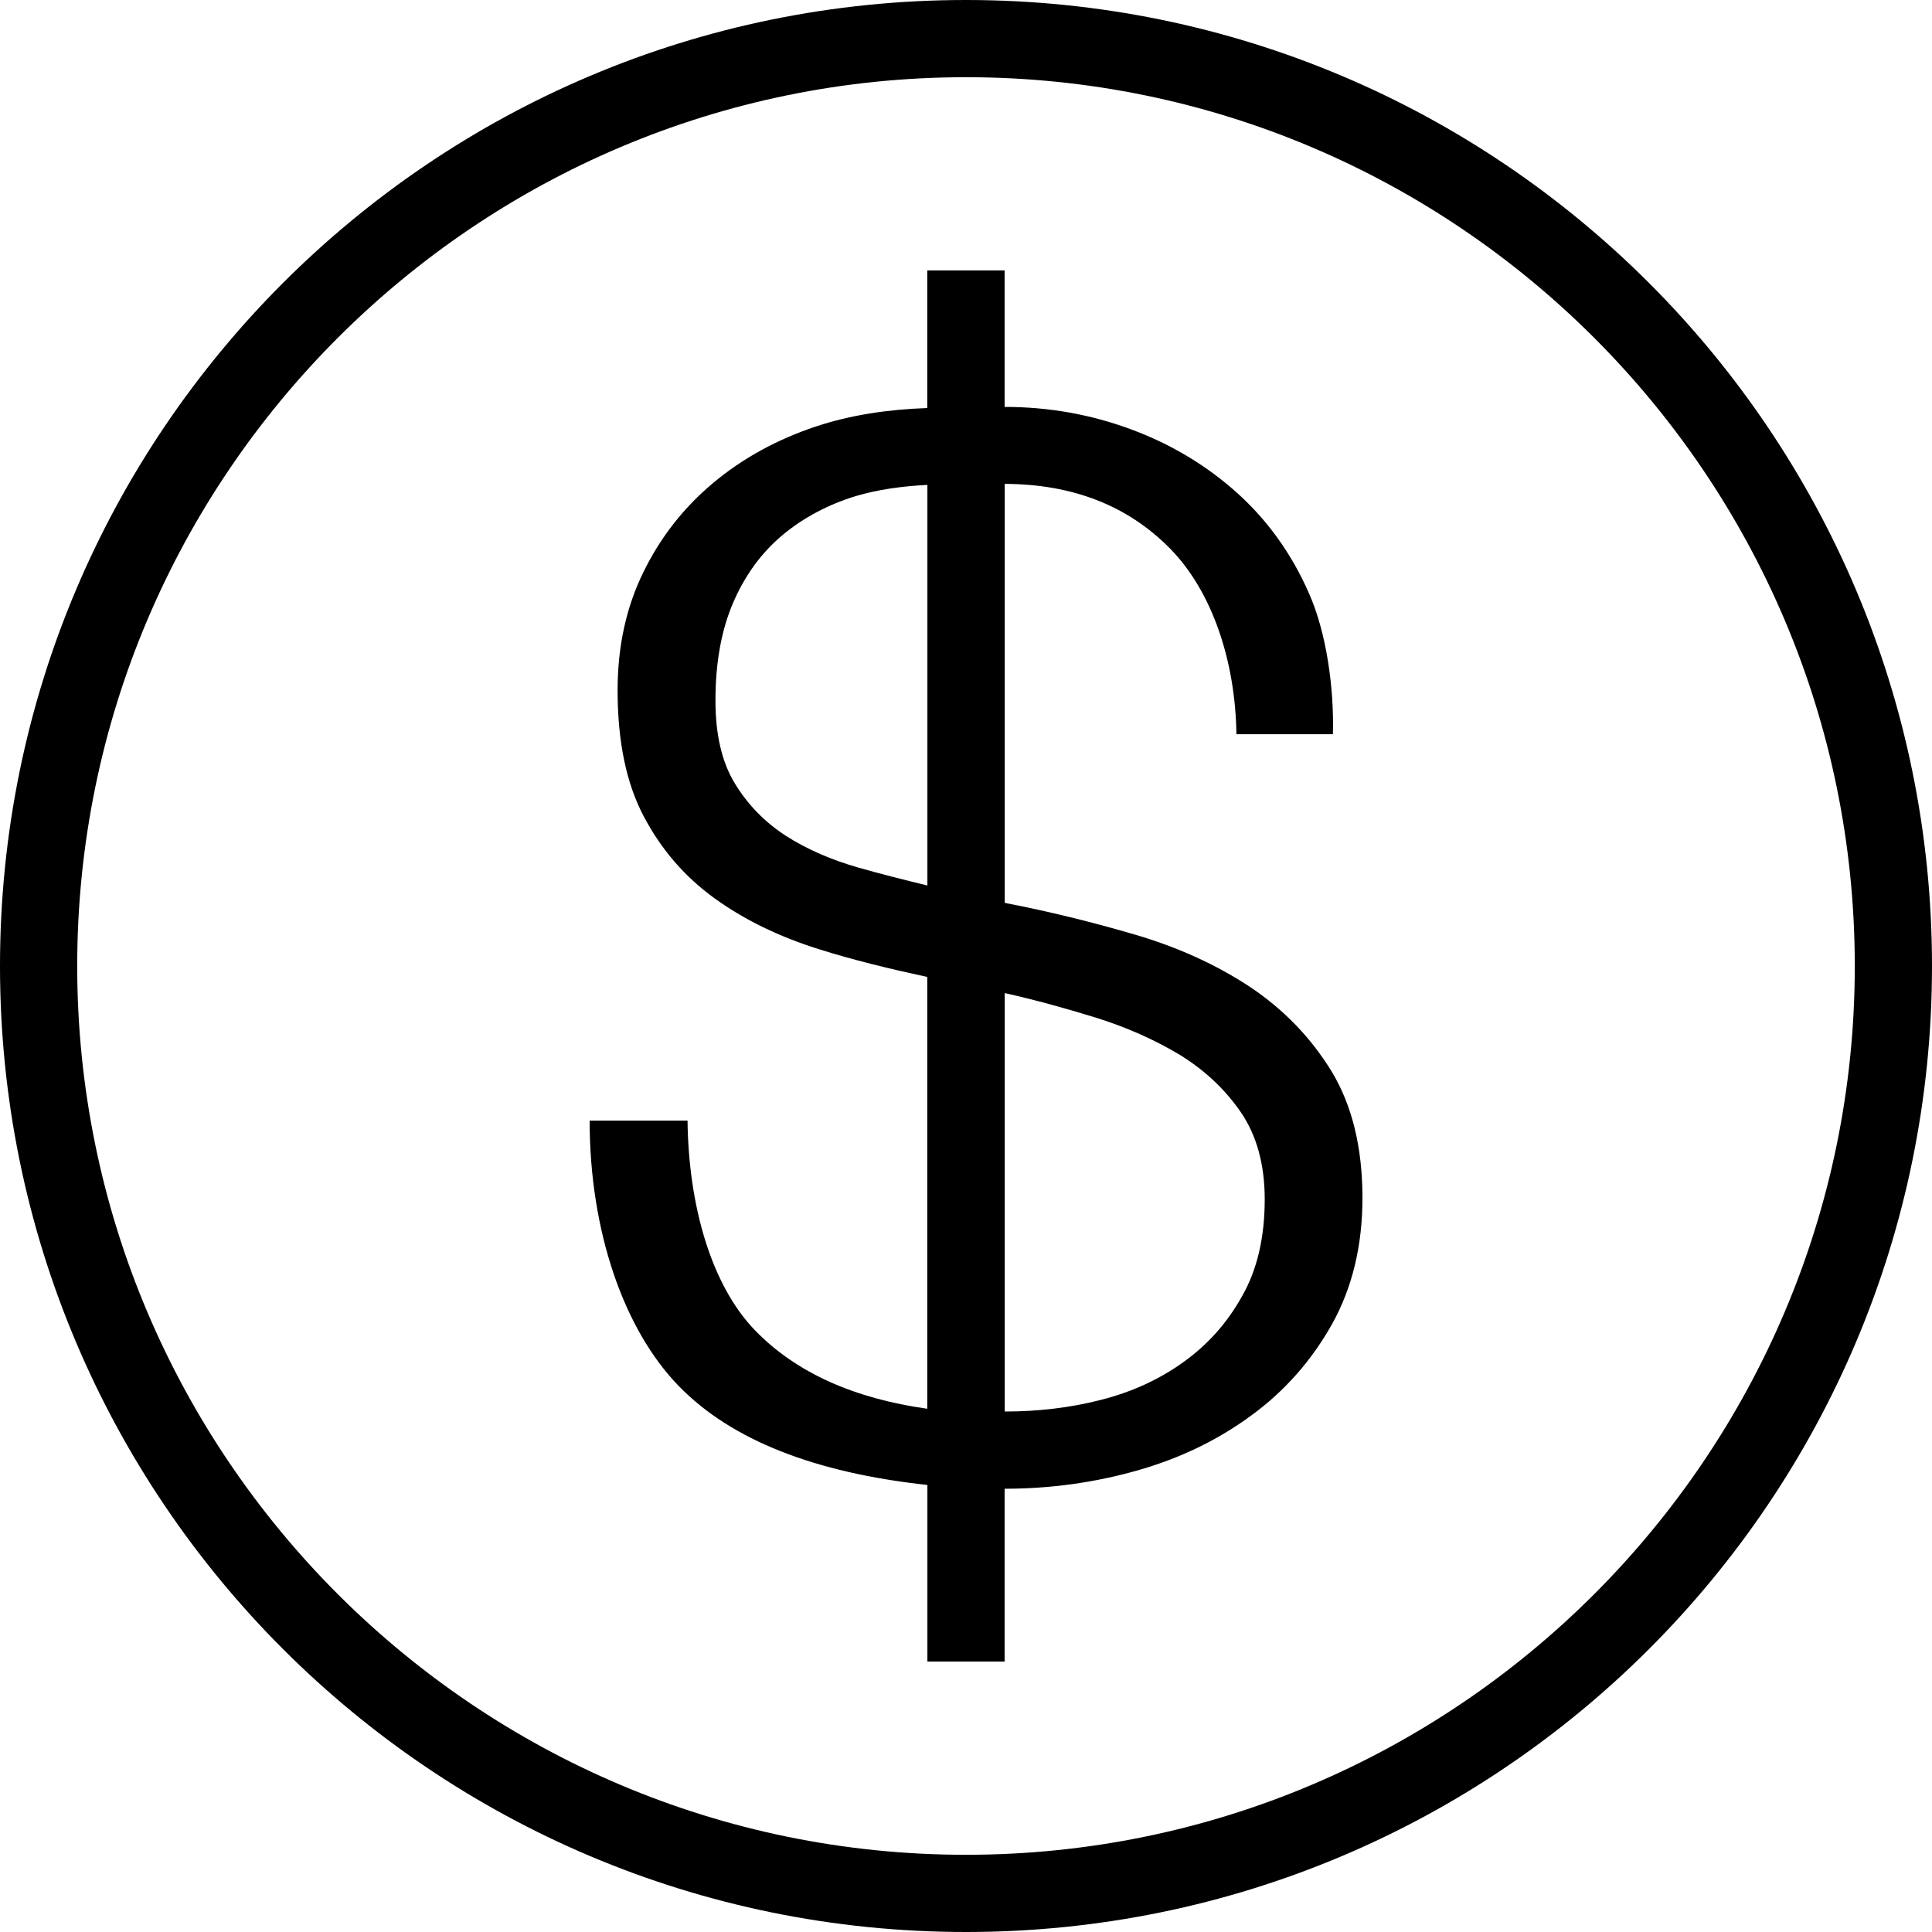
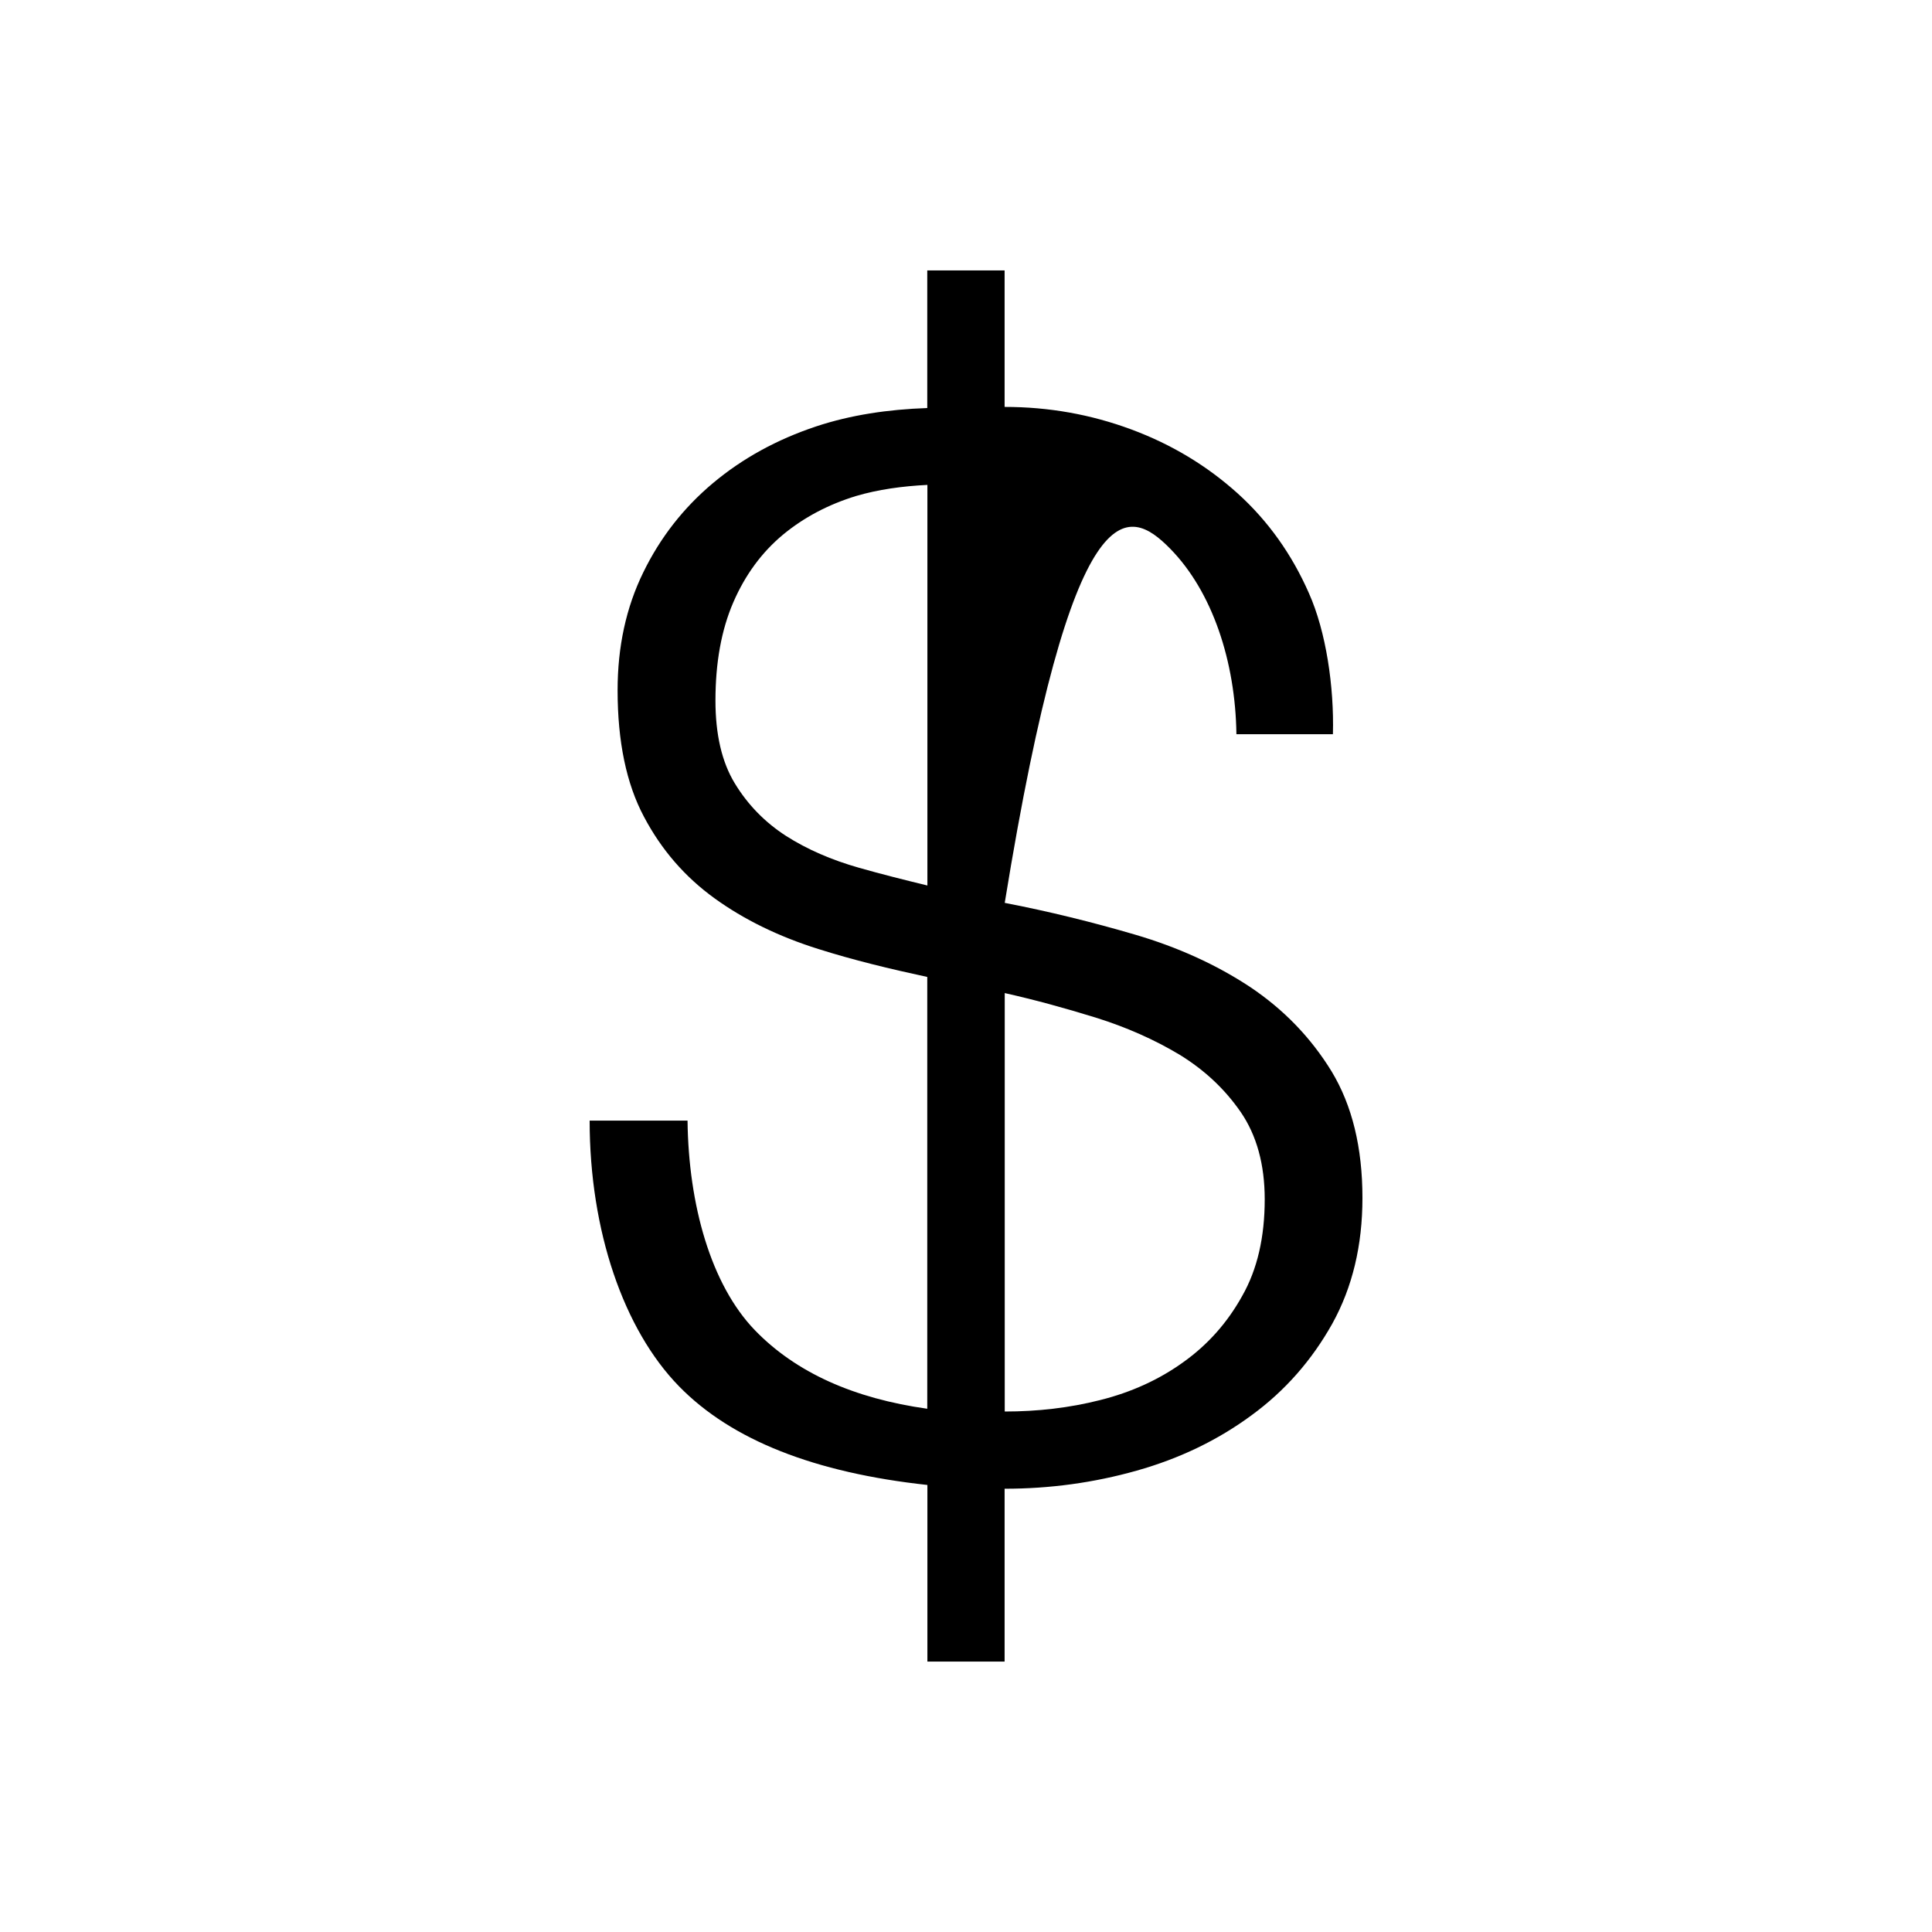
<svg xmlns="http://www.w3.org/2000/svg" width="80" zoomAndPan="magnify" viewBox="0 0 60 60" height="80" preserveAspectRatio="xMidYMid meet" version="1.0">
-   <path fill="#000000" d="M 23.445 41.312 C 22.078 39.895 21.383 37.422 21.352 34.801 L 18.312 34.801 C 18.312 38.223 19.367 41.289 21.086 43.051 C 22.723 44.73 25.312 45.738 28.801 46.117 L 28.801 51.602 L 31.199 51.602 L 31.199 46.234 C 32.605 46.234 33.973 46.047 35.301 45.672 C 36.633 45.297 37.824 44.723 38.867 43.953 C 39.914 43.188 40.742 42.238 41.375 41.109 C 42 39.98 42.312 38.68 42.312 37.203 C 42.312 35.637 41.992 34.328 41.352 33.27 C 40.707 32.219 39.863 31.348 38.824 30.652 C 37.777 29.961 36.586 29.418 35.254 29.027 C 33.926 28.637 32.574 28.305 31.203 28.039 L 31.203 15.027 C 33.316 15.035 35.027 15.703 36.34 17.039 C 37.652 18.375 38.367 20.543 38.398 22.801 L 41.395 22.801 C 41.434 21.328 41.184 19.617 40.648 18.418 C 40.117 17.211 39.383 16.18 38.438 15.324 C 37.484 14.465 36.387 13.801 35.133 13.336 C 33.879 12.871 32.574 12.637 31.199 12.637 L 31.199 8.398 L 28.797 8.398 L 28.797 12.672 C 27.574 12.715 26.418 12.887 25.348 13.242 C 24.129 13.648 23.059 14.234 22.141 15.004 C 21.227 15.77 20.504 16.695 19.977 17.777 C 19.445 18.863 19.18 20.082 19.18 21.438 C 19.18 23.031 19.453 24.344 20 25.367 C 20.543 26.395 21.273 27.234 22.191 27.898 C 23.105 28.559 24.184 29.086 25.418 29.473 C 26.5 29.816 27.637 30.09 28.797 30.34 L 28.797 43.75 C 26.52 43.43 24.719 42.629 23.445 41.312 Z M 31.199 30.84 C 32.125 31.047 33.066 31.305 34.027 31.602 C 34.988 31.902 35.855 32.289 36.625 32.75 C 37.398 33.223 38.031 33.812 38.531 34.535 C 39.027 35.258 39.277 36.164 39.277 37.246 C 39.277 38.422 39.047 39.422 38.578 40.246 C 38.117 41.078 37.504 41.766 36.746 42.305 C 35.992 42.848 35.133 43.238 34.168 43.48 C 33.211 43.723 32.223 43.836 31.203 43.836 L 31.203 30.84 Z M 26.676 26.949 C 25.824 26.707 25.066 26.379 24.406 25.957 C 23.754 25.535 23.223 24.992 22.82 24.328 C 22.418 23.668 22.219 22.809 22.219 21.758 C 22.219 20.582 22.402 19.566 22.773 18.707 C 23.145 17.848 23.66 17.152 24.316 16.605 C 24.973 16.062 25.727 15.668 26.578 15.406 C 27.277 15.199 28.027 15.098 28.801 15.059 L 28.801 27.5 C 28.078 27.324 27.363 27.145 26.676 26.949 Z M 26.676 26.949 " fill-opacity="1" fill-rule="nonzero" />
-   <path fill="#000000" d="M 30 60 C 46.566 60 60 46.566 60 30 C 60 13.434 46.566 0 30 0 C 13.434 0 0 13.434 0 30 C 0 46.566 13.434 60 30 60 Z M 30 2.398 C 45.219 2.398 57.602 14.777 57.602 30 C 57.602 45.223 45.219 57.602 30 57.602 C 14.781 57.602 2.398 45.223 2.398 30 C 2.398 14.777 14.781 2.398 30 2.398 Z M 30 2.398 " fill-opacity="1" fill-rule="nonzero" />
+   <path fill="#000000" d="M 23.445 41.312 C 22.078 39.895 21.383 37.422 21.352 34.801 L 18.312 34.801 C 18.312 38.223 19.367 41.289 21.086 43.051 C 22.723 44.73 25.312 45.738 28.801 46.117 L 28.801 51.602 L 31.199 51.602 L 31.199 46.234 C 32.605 46.234 33.973 46.047 35.301 45.672 C 36.633 45.297 37.824 44.723 38.867 43.953 C 39.914 43.188 40.742 42.238 41.375 41.109 C 42 39.98 42.312 38.68 42.312 37.203 C 42.312 35.637 41.992 34.328 41.352 33.27 C 40.707 32.219 39.863 31.348 38.824 30.652 C 37.777 29.961 36.586 29.418 35.254 29.027 C 33.926 28.637 32.574 28.305 31.203 28.039 C 33.316 15.035 35.027 15.703 36.34 17.039 C 37.652 18.375 38.367 20.543 38.398 22.801 L 41.395 22.801 C 41.434 21.328 41.184 19.617 40.648 18.418 C 40.117 17.211 39.383 16.18 38.438 15.324 C 37.484 14.465 36.387 13.801 35.133 13.336 C 33.879 12.871 32.574 12.637 31.199 12.637 L 31.199 8.398 L 28.797 8.398 L 28.797 12.672 C 27.574 12.715 26.418 12.887 25.348 13.242 C 24.129 13.648 23.059 14.234 22.141 15.004 C 21.227 15.77 20.504 16.695 19.977 17.777 C 19.445 18.863 19.18 20.082 19.18 21.438 C 19.18 23.031 19.453 24.344 20 25.367 C 20.543 26.395 21.273 27.234 22.191 27.898 C 23.105 28.559 24.184 29.086 25.418 29.473 C 26.5 29.816 27.637 30.09 28.797 30.34 L 28.797 43.75 C 26.52 43.43 24.719 42.629 23.445 41.312 Z M 31.199 30.84 C 32.125 31.047 33.066 31.305 34.027 31.602 C 34.988 31.902 35.855 32.289 36.625 32.75 C 37.398 33.223 38.031 33.812 38.531 34.535 C 39.027 35.258 39.277 36.164 39.277 37.246 C 39.277 38.422 39.047 39.422 38.578 40.246 C 38.117 41.078 37.504 41.766 36.746 42.305 C 35.992 42.848 35.133 43.238 34.168 43.48 C 33.211 43.723 32.223 43.836 31.203 43.836 L 31.203 30.84 Z M 26.676 26.949 C 25.824 26.707 25.066 26.379 24.406 25.957 C 23.754 25.535 23.223 24.992 22.82 24.328 C 22.418 23.668 22.219 22.809 22.219 21.758 C 22.219 20.582 22.402 19.566 22.773 18.707 C 23.145 17.848 23.66 17.152 24.316 16.605 C 24.973 16.062 25.727 15.668 26.578 15.406 C 27.277 15.199 28.027 15.098 28.801 15.059 L 28.801 27.5 C 28.078 27.324 27.363 27.145 26.676 26.949 Z M 26.676 26.949 " fill-opacity="1" fill-rule="nonzero" />
</svg>